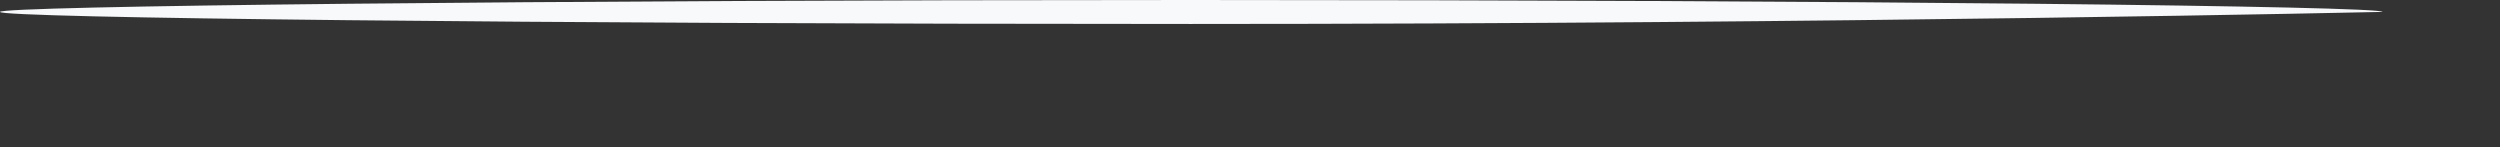
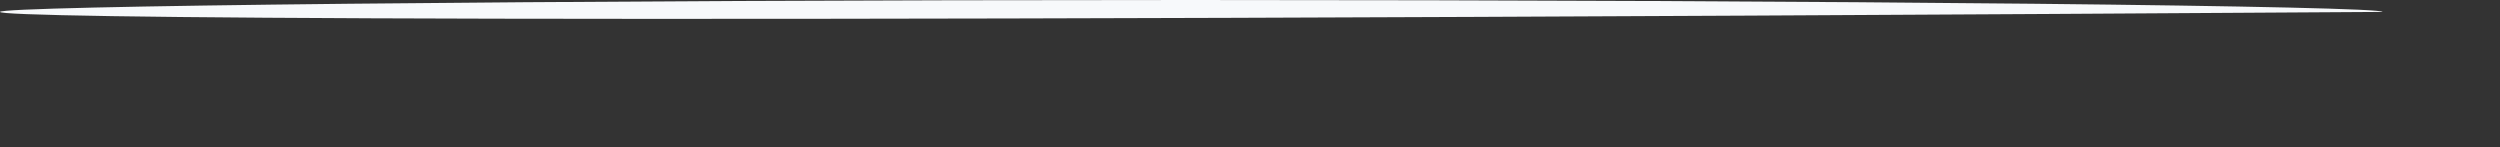
<svg xmlns="http://www.w3.org/2000/svg" fill="none" height="100%" overflow="visible" preserveAspectRatio="none" style="display: block;" viewBox="0 0 17 1" width="100%">
  <rect x="0" y="0" width="17" height="1" fill="#333333" stroke="none" />
-   <path d="M16.201 0.081C16.201 0.081 12.575 0.163 8.096 0.163C3.616 0.163 0 0.122 0 0.081C0 0.041 3.626 0 8.096 0C12.565 0 16.201 0.041 16.201 0.081Z" fill="#F7F9FB" id="Vector" />
+   <path d="M16.201 0.081C3.616 0.163 0 0.122 0 0.081C0 0.041 3.626 0 8.096 0C12.565 0 16.201 0.041 16.201 0.081Z" fill="#F7F9FB" id="Vector" />
</svg>